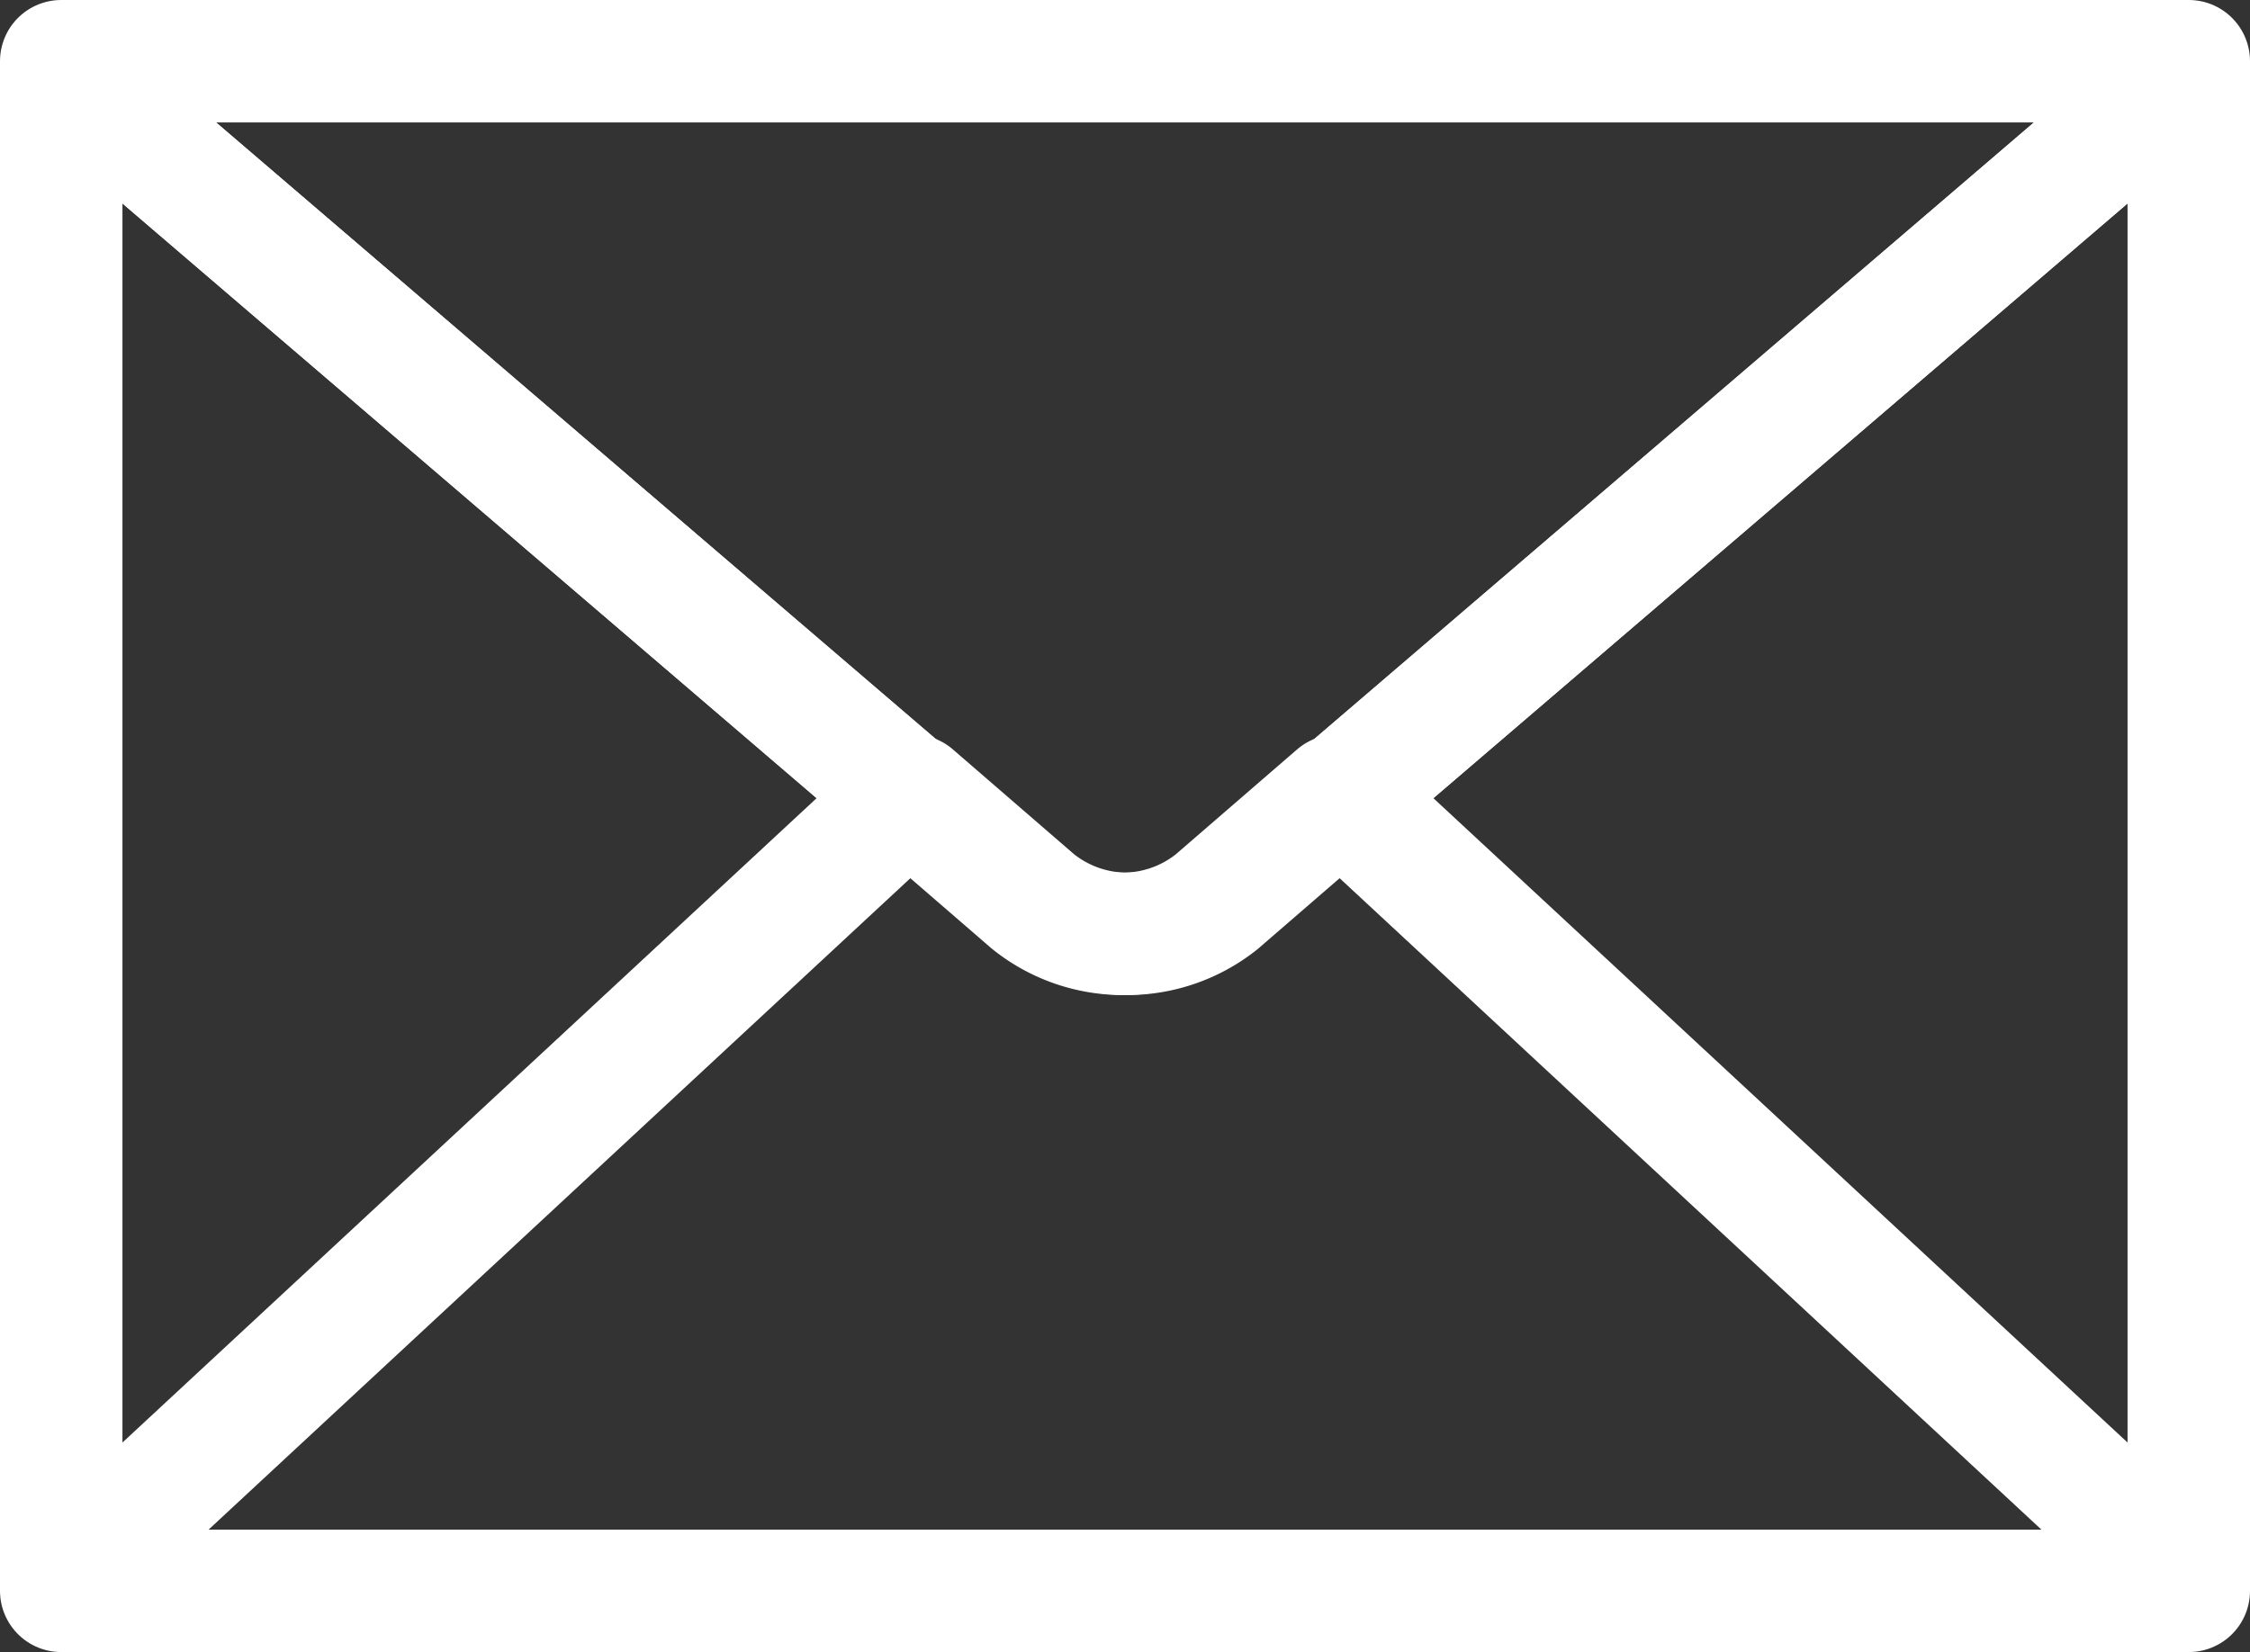
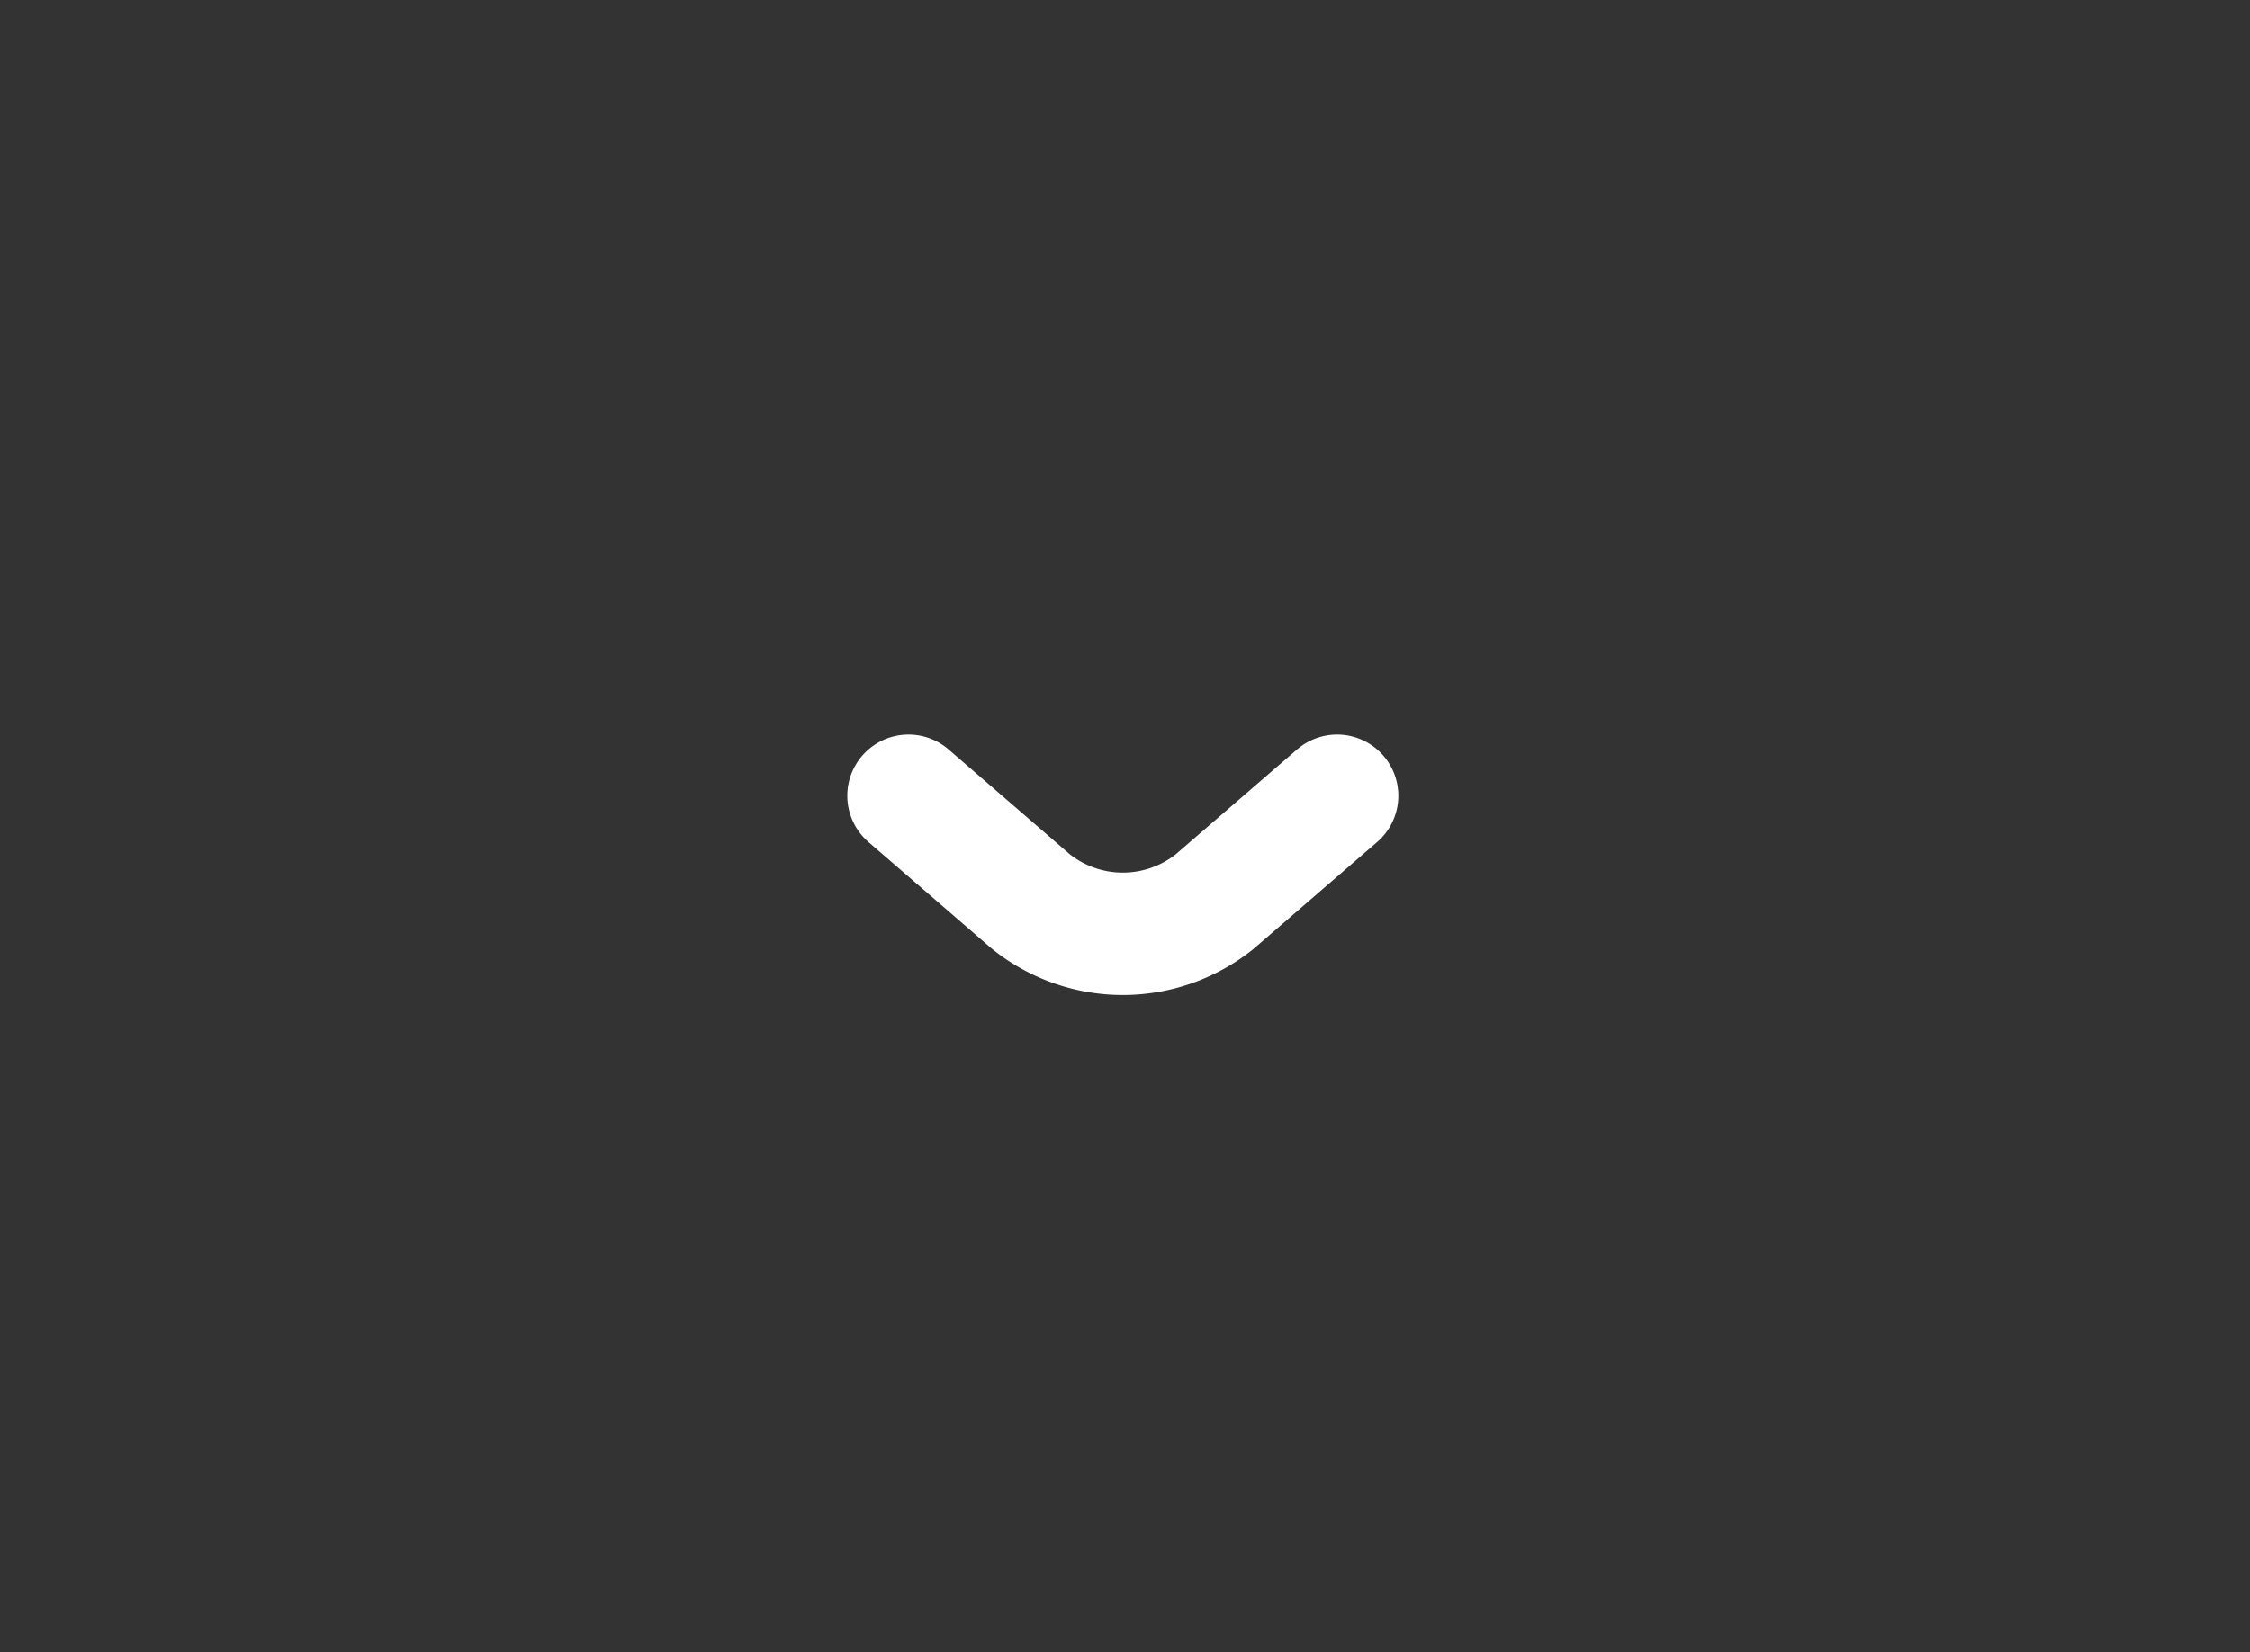
<svg xmlns="http://www.w3.org/2000/svg" viewBox="0 0 36.75 26.99">
  <rect x="0" y="0" width="36.75" height="26.99" fill="#333333" stroke="none" />
  <defs>
    <style>.cls-1{fill:none;stroke:#fff;stroke-linecap:round;stroke-linejoin:round;stroke-width:2px;}</style>
  </defs>
  <g id="レイヤー_2" data-name="レイヤー 2">
    <g id="フッター">
-       <polygon class="cls-1" points="1 1.15 1 25.86 14.84 13.01 1 1.15" />
-       <polygon class="cls-1" points="35.75 25.86 35.75 1.15 21.91 13.01 35.75 25.86" />
-       <polyline class="cls-1" points="21.91 13.01 35.75 1.15 35.75 1 1 1 1 1.15 14.84 13.01" />
-       <polyline class="cls-1" points="1 25.86 1 25.99 35.75 25.99 35.75 25.86" />
-       <path class="cls-1" d="M21.91,13l-2,1.73a2.4,2.4,0,0,1-3,0l-2-1.73" />
      <path class="cls-1" d="M14.84,13l2,1.73a2.4,2.4,0,0,0,3,0l2-1.73" />
    </g>
  </g>
</svg>